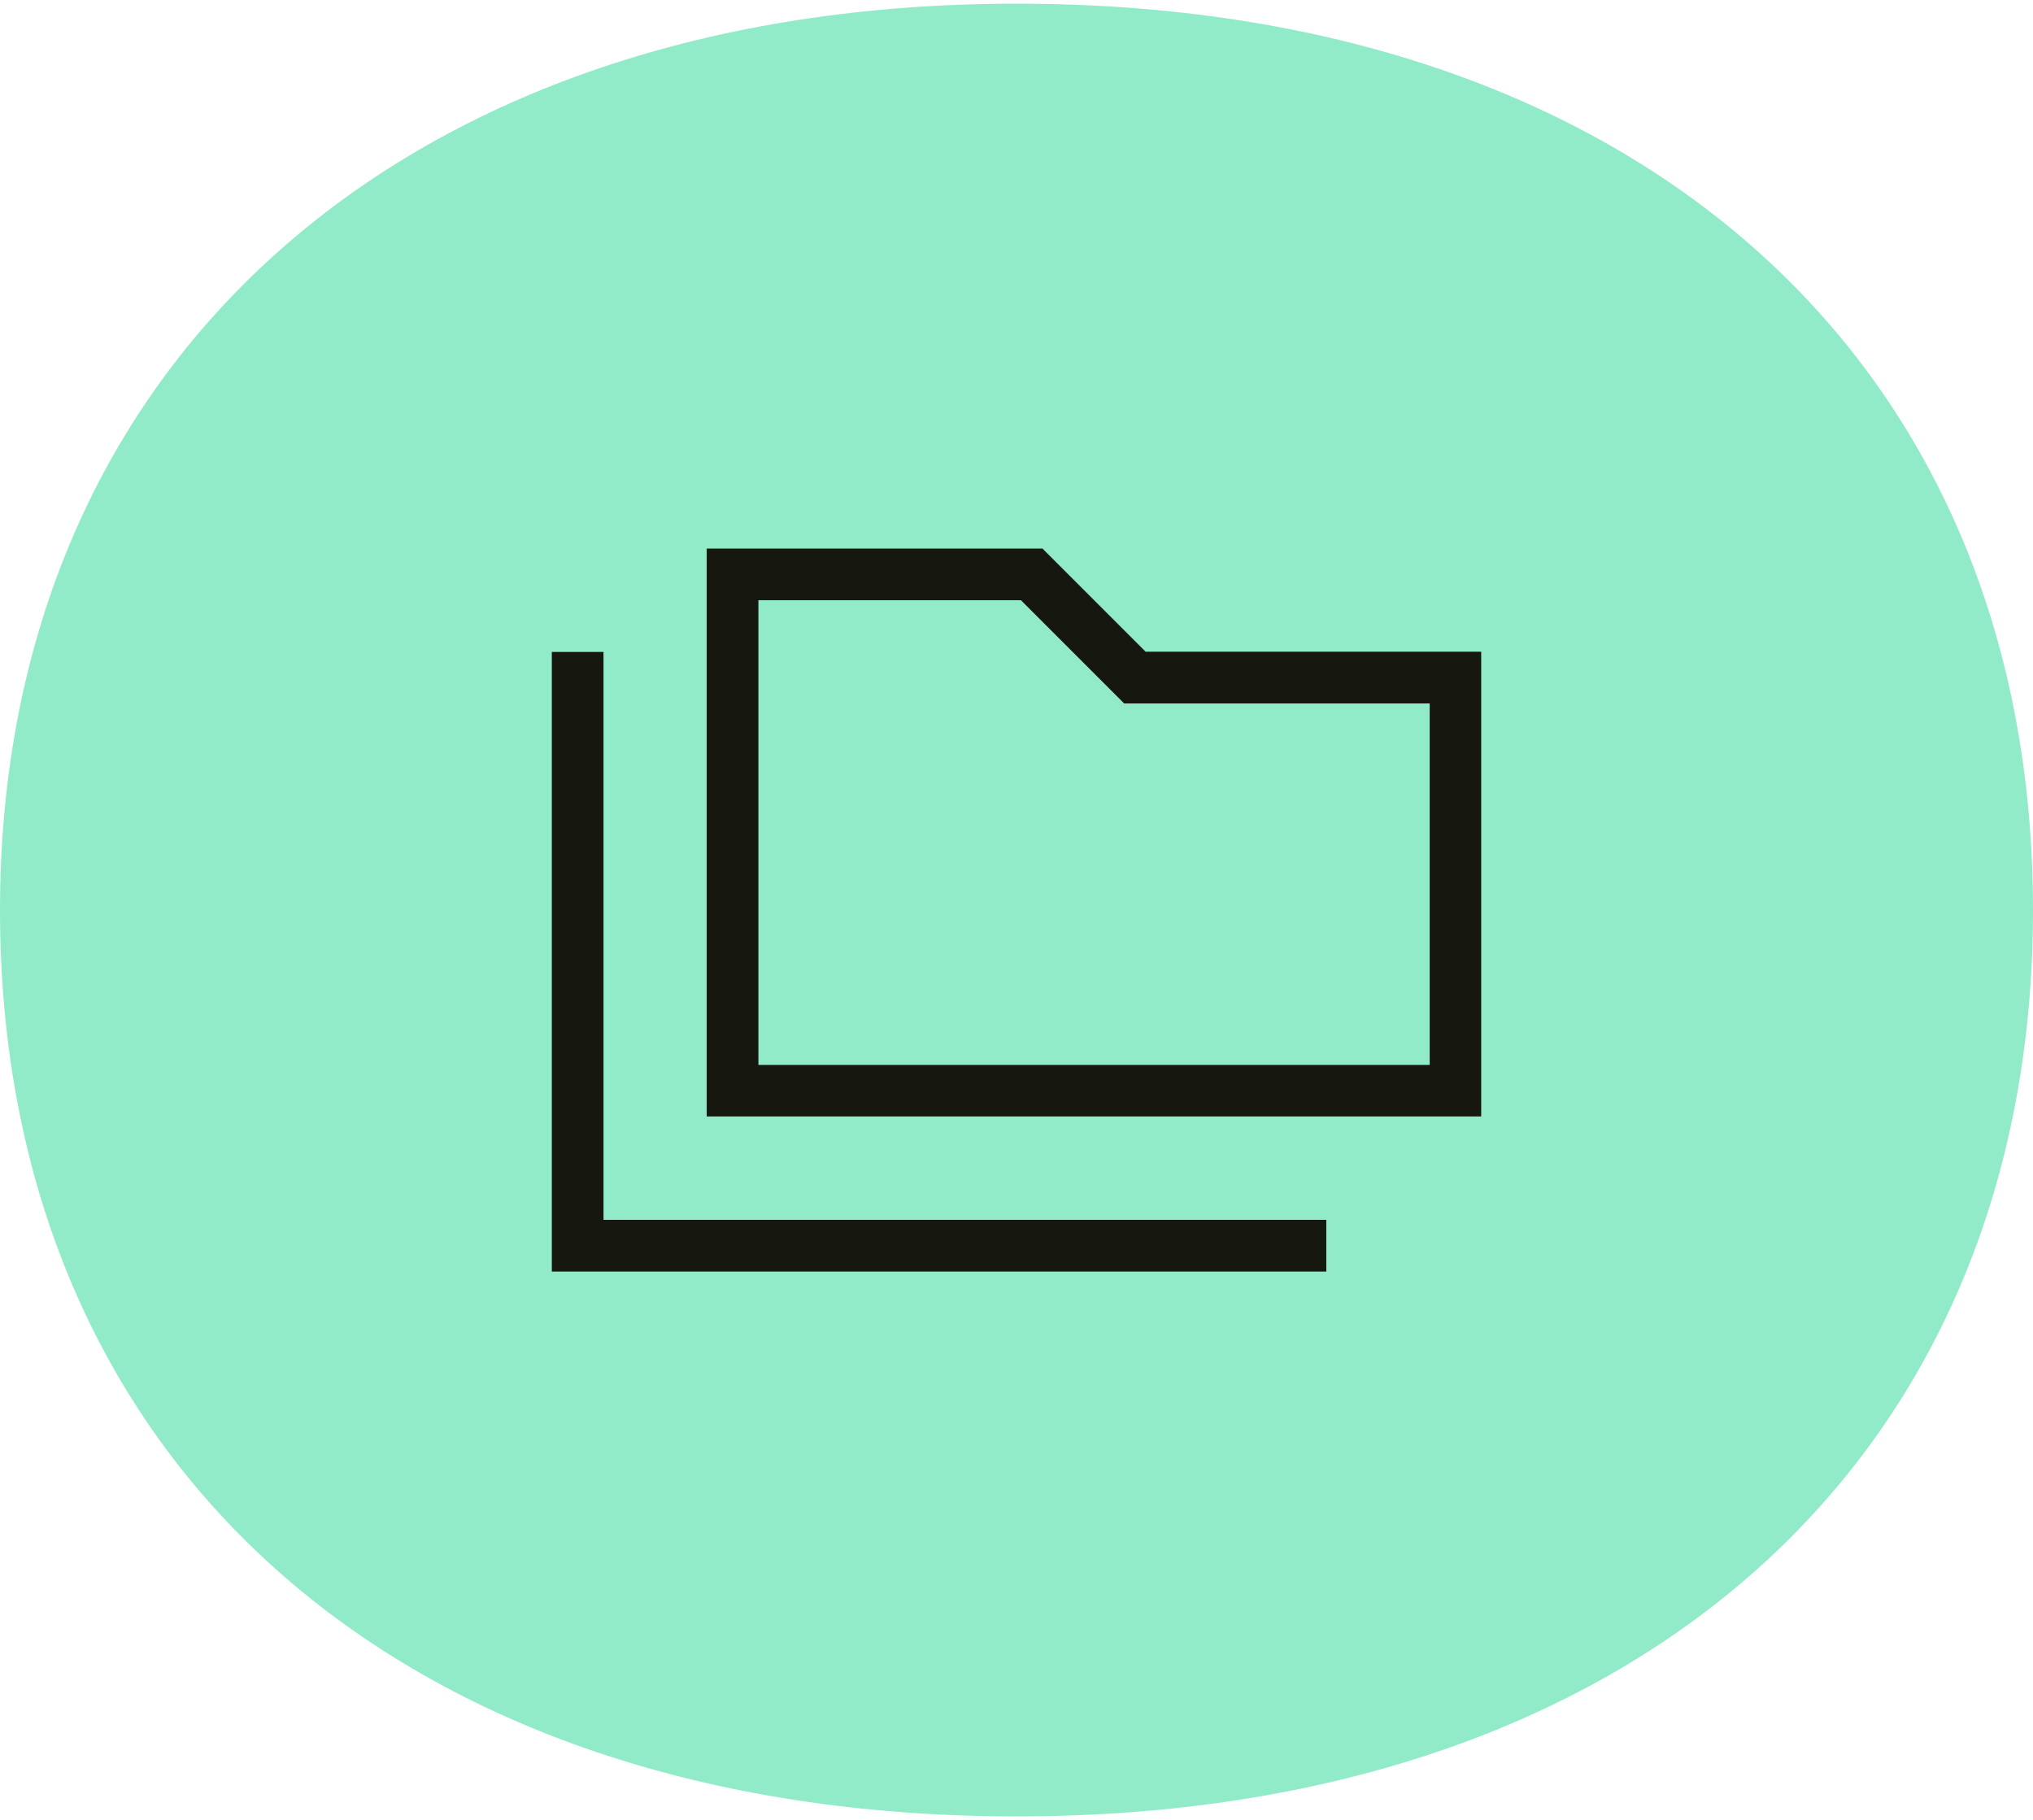
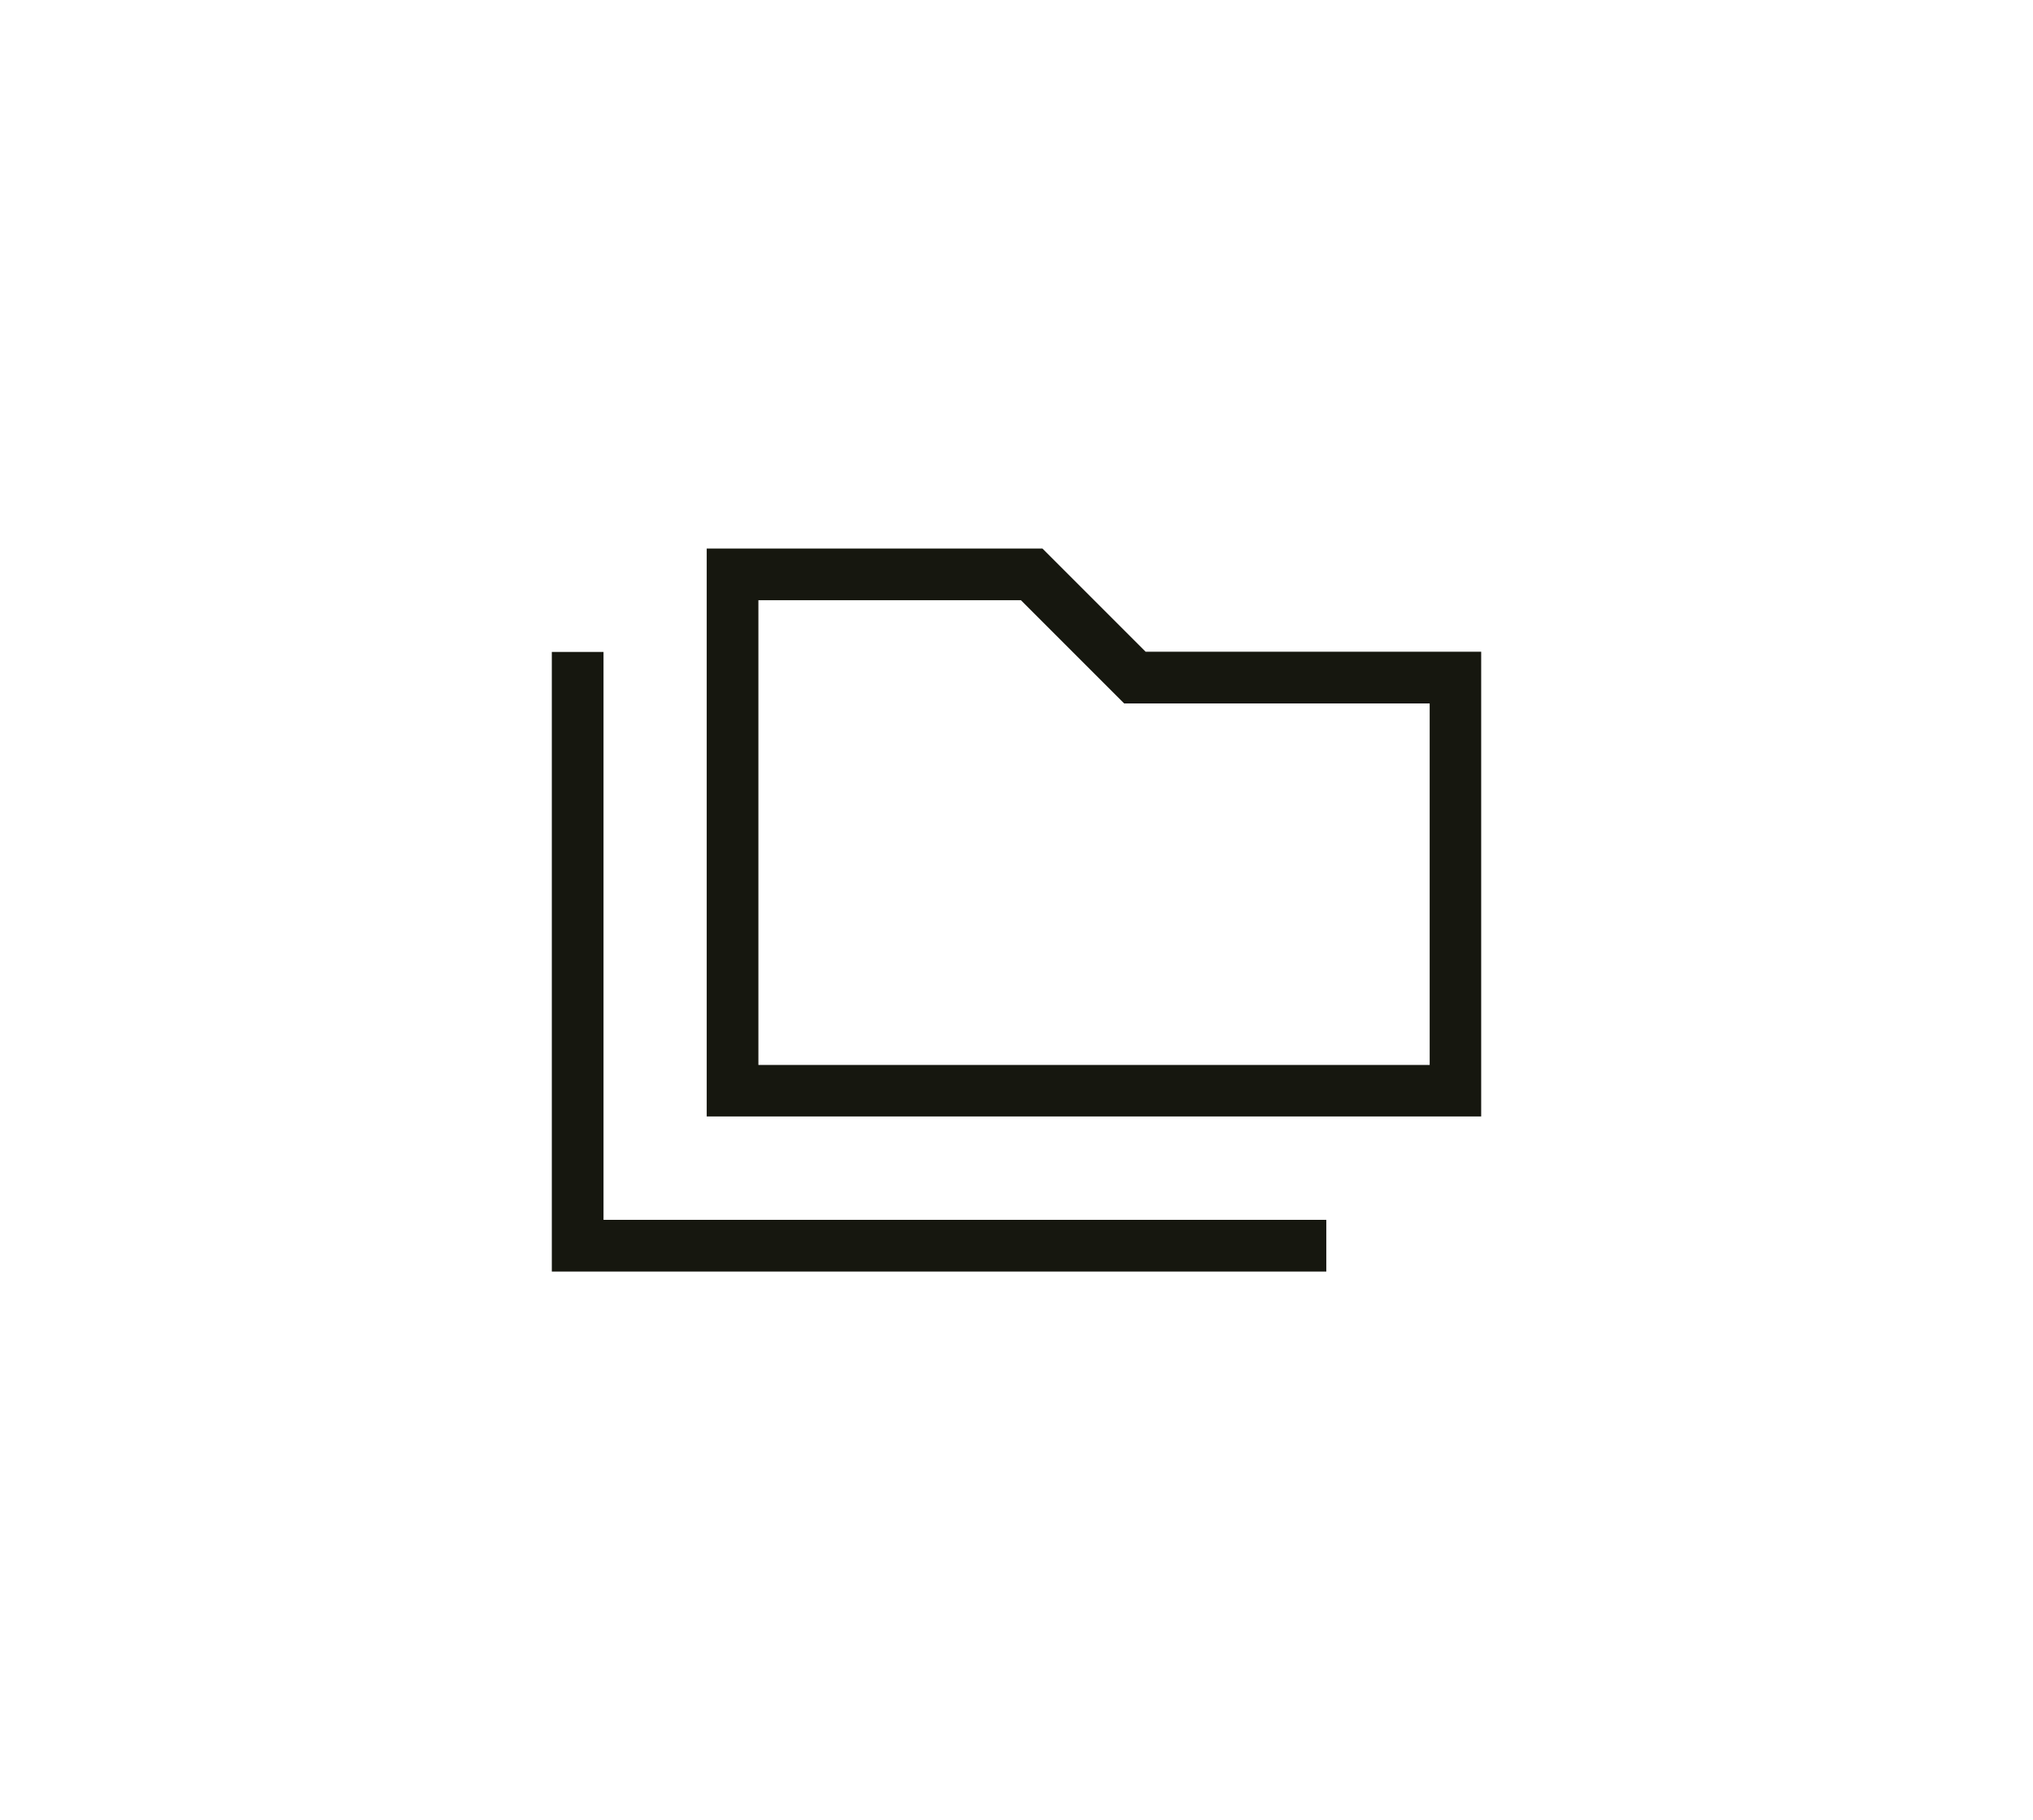
<svg xmlns="http://www.w3.org/2000/svg" id="Layer_1" viewBox="0 0 105 94">
  <defs>
    <style>.cls-1{fill:#91ebc9;}.cls-1,.cls-2{stroke-width:0px;}.cls-2{fill:#16170f;}</style>
  </defs>
-   <path class="cls-1" d="M52.5.19c31.94,0,52.5,18.38,52.5,46.81s-20.56,46.81-52.5,46.81S0,75.43,0,47,21,.19,52.5.19Z" />
  <path class="cls-2" d="M53.83,28.33h-17.33v29.33h40v-24h-17.33l-5.33-5.33ZM59.17,36.33h14.67v18.67h-34.67v-24h13.56l4.55,4.55.78.78h1.11ZM31.17,35v-1.33h-2.67v32h40v-2.67H31.17v-28Z" />
</svg>